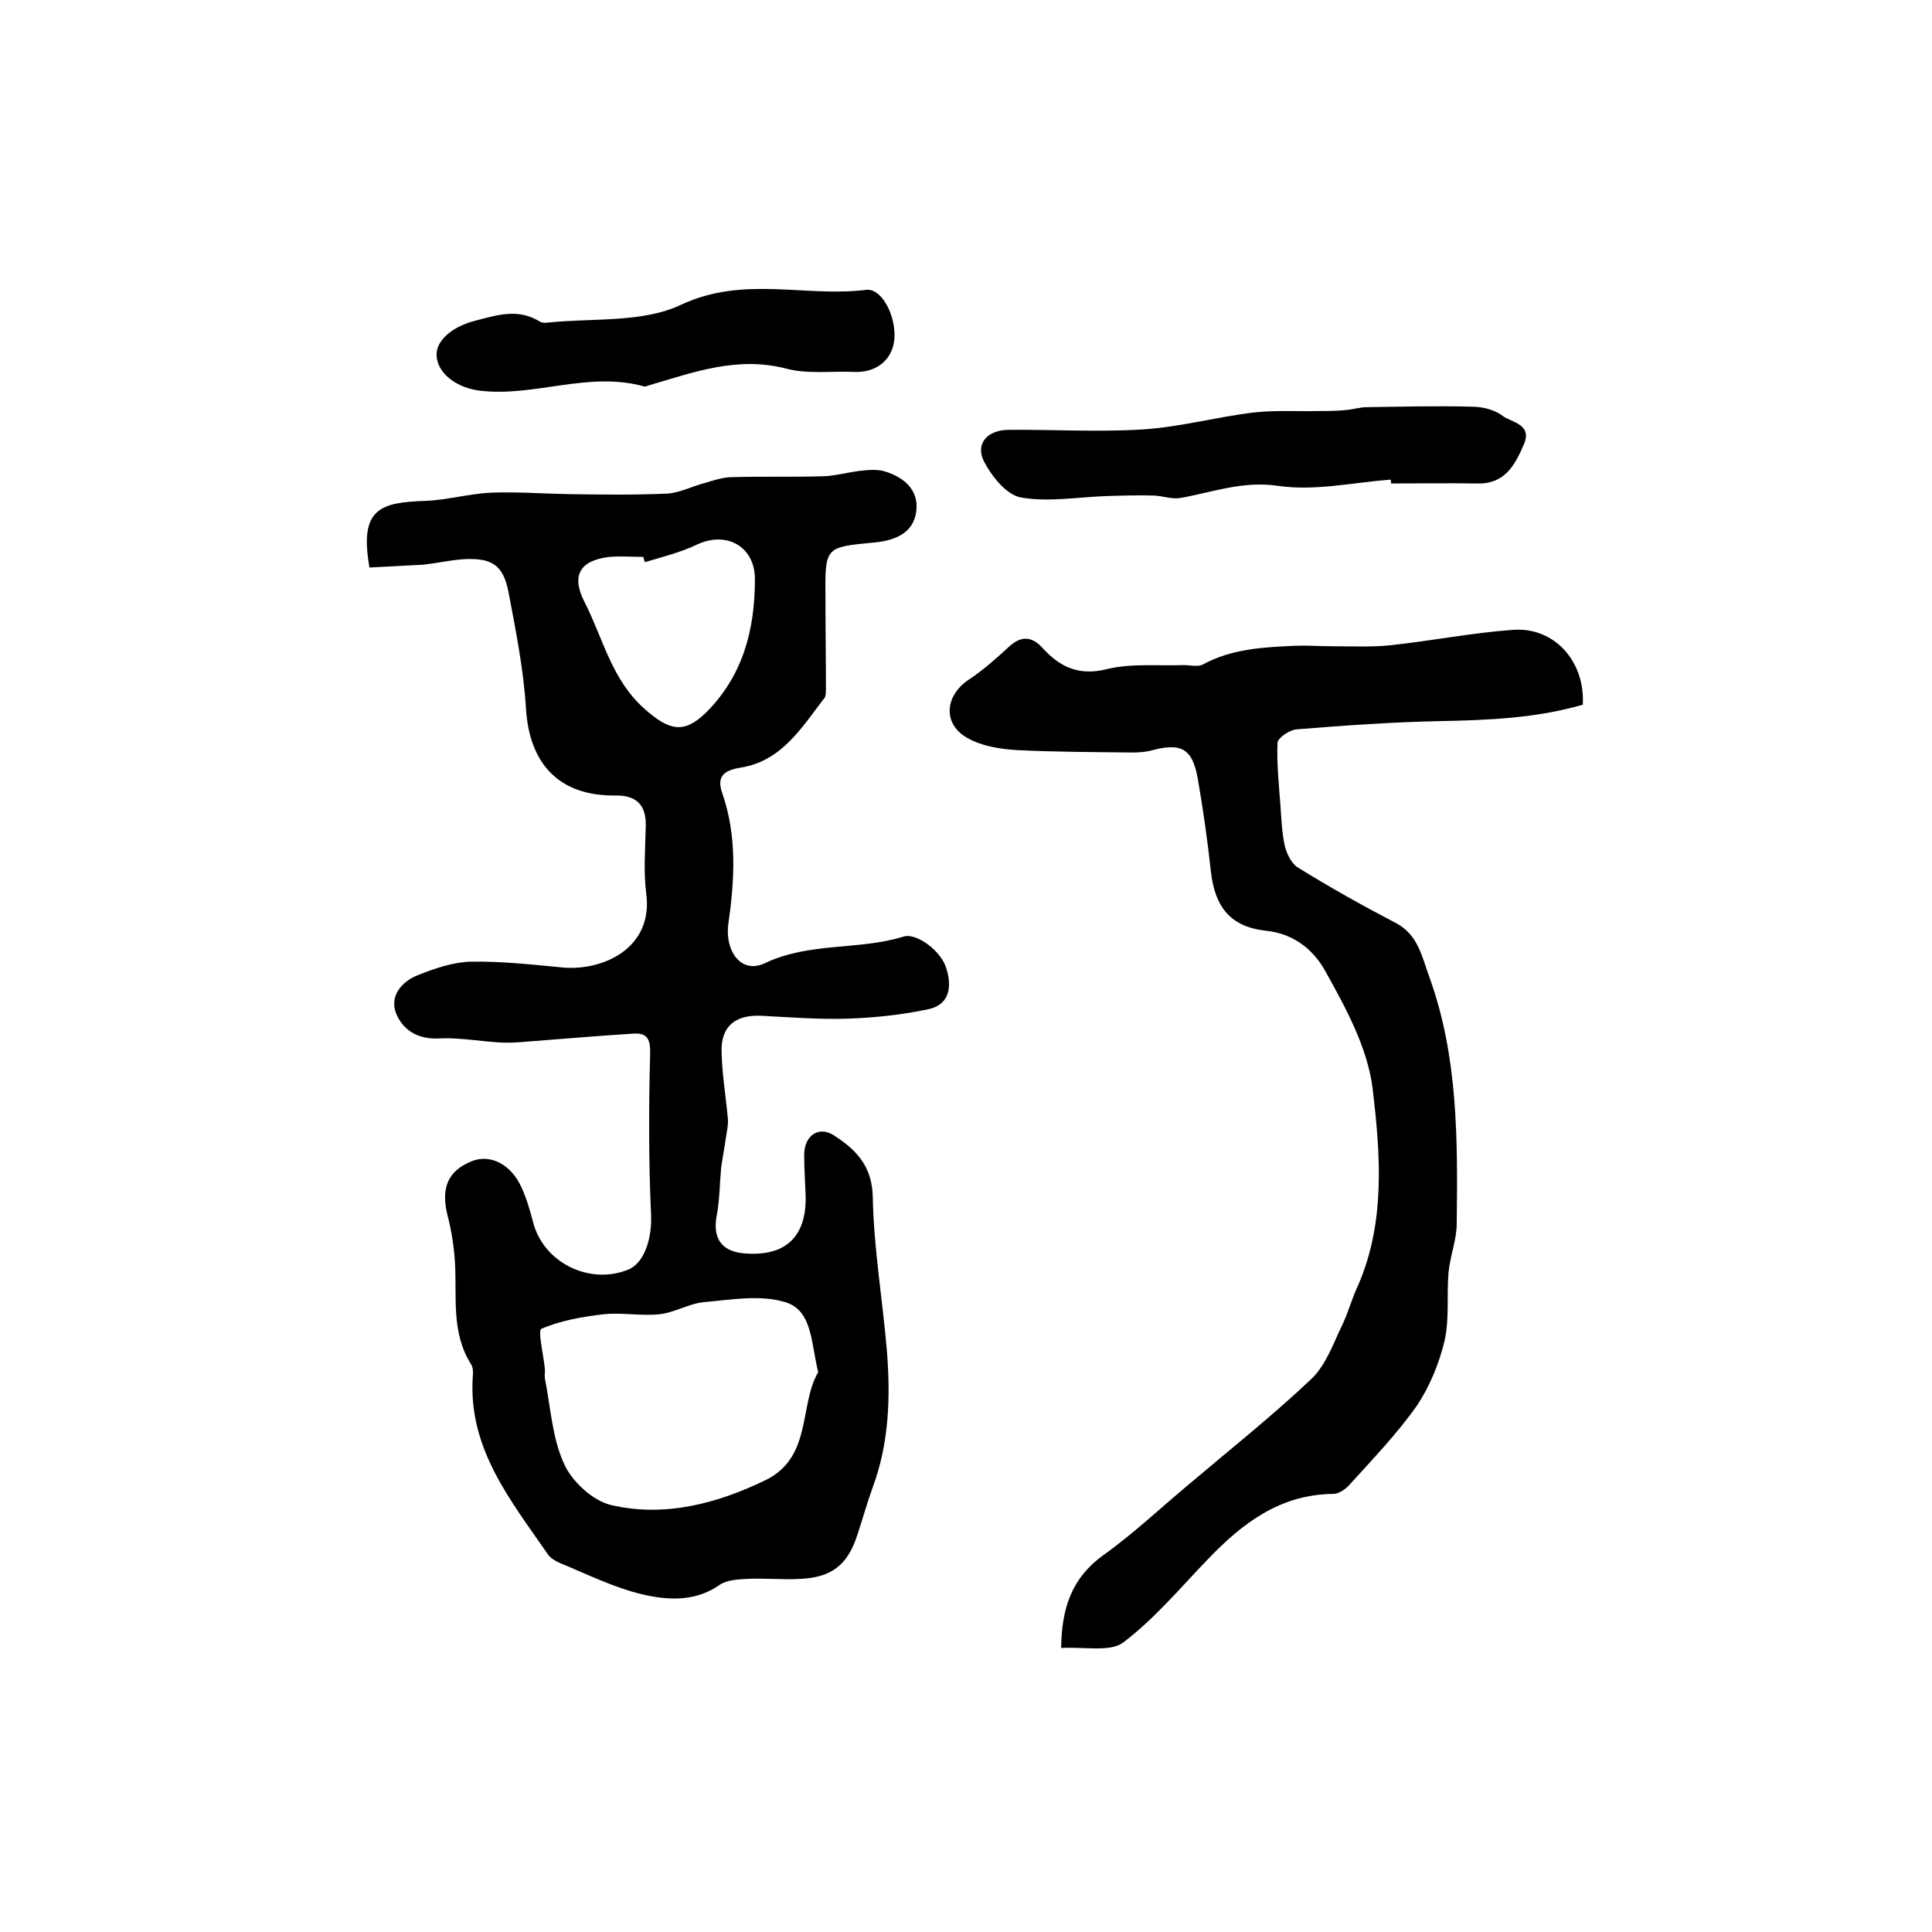
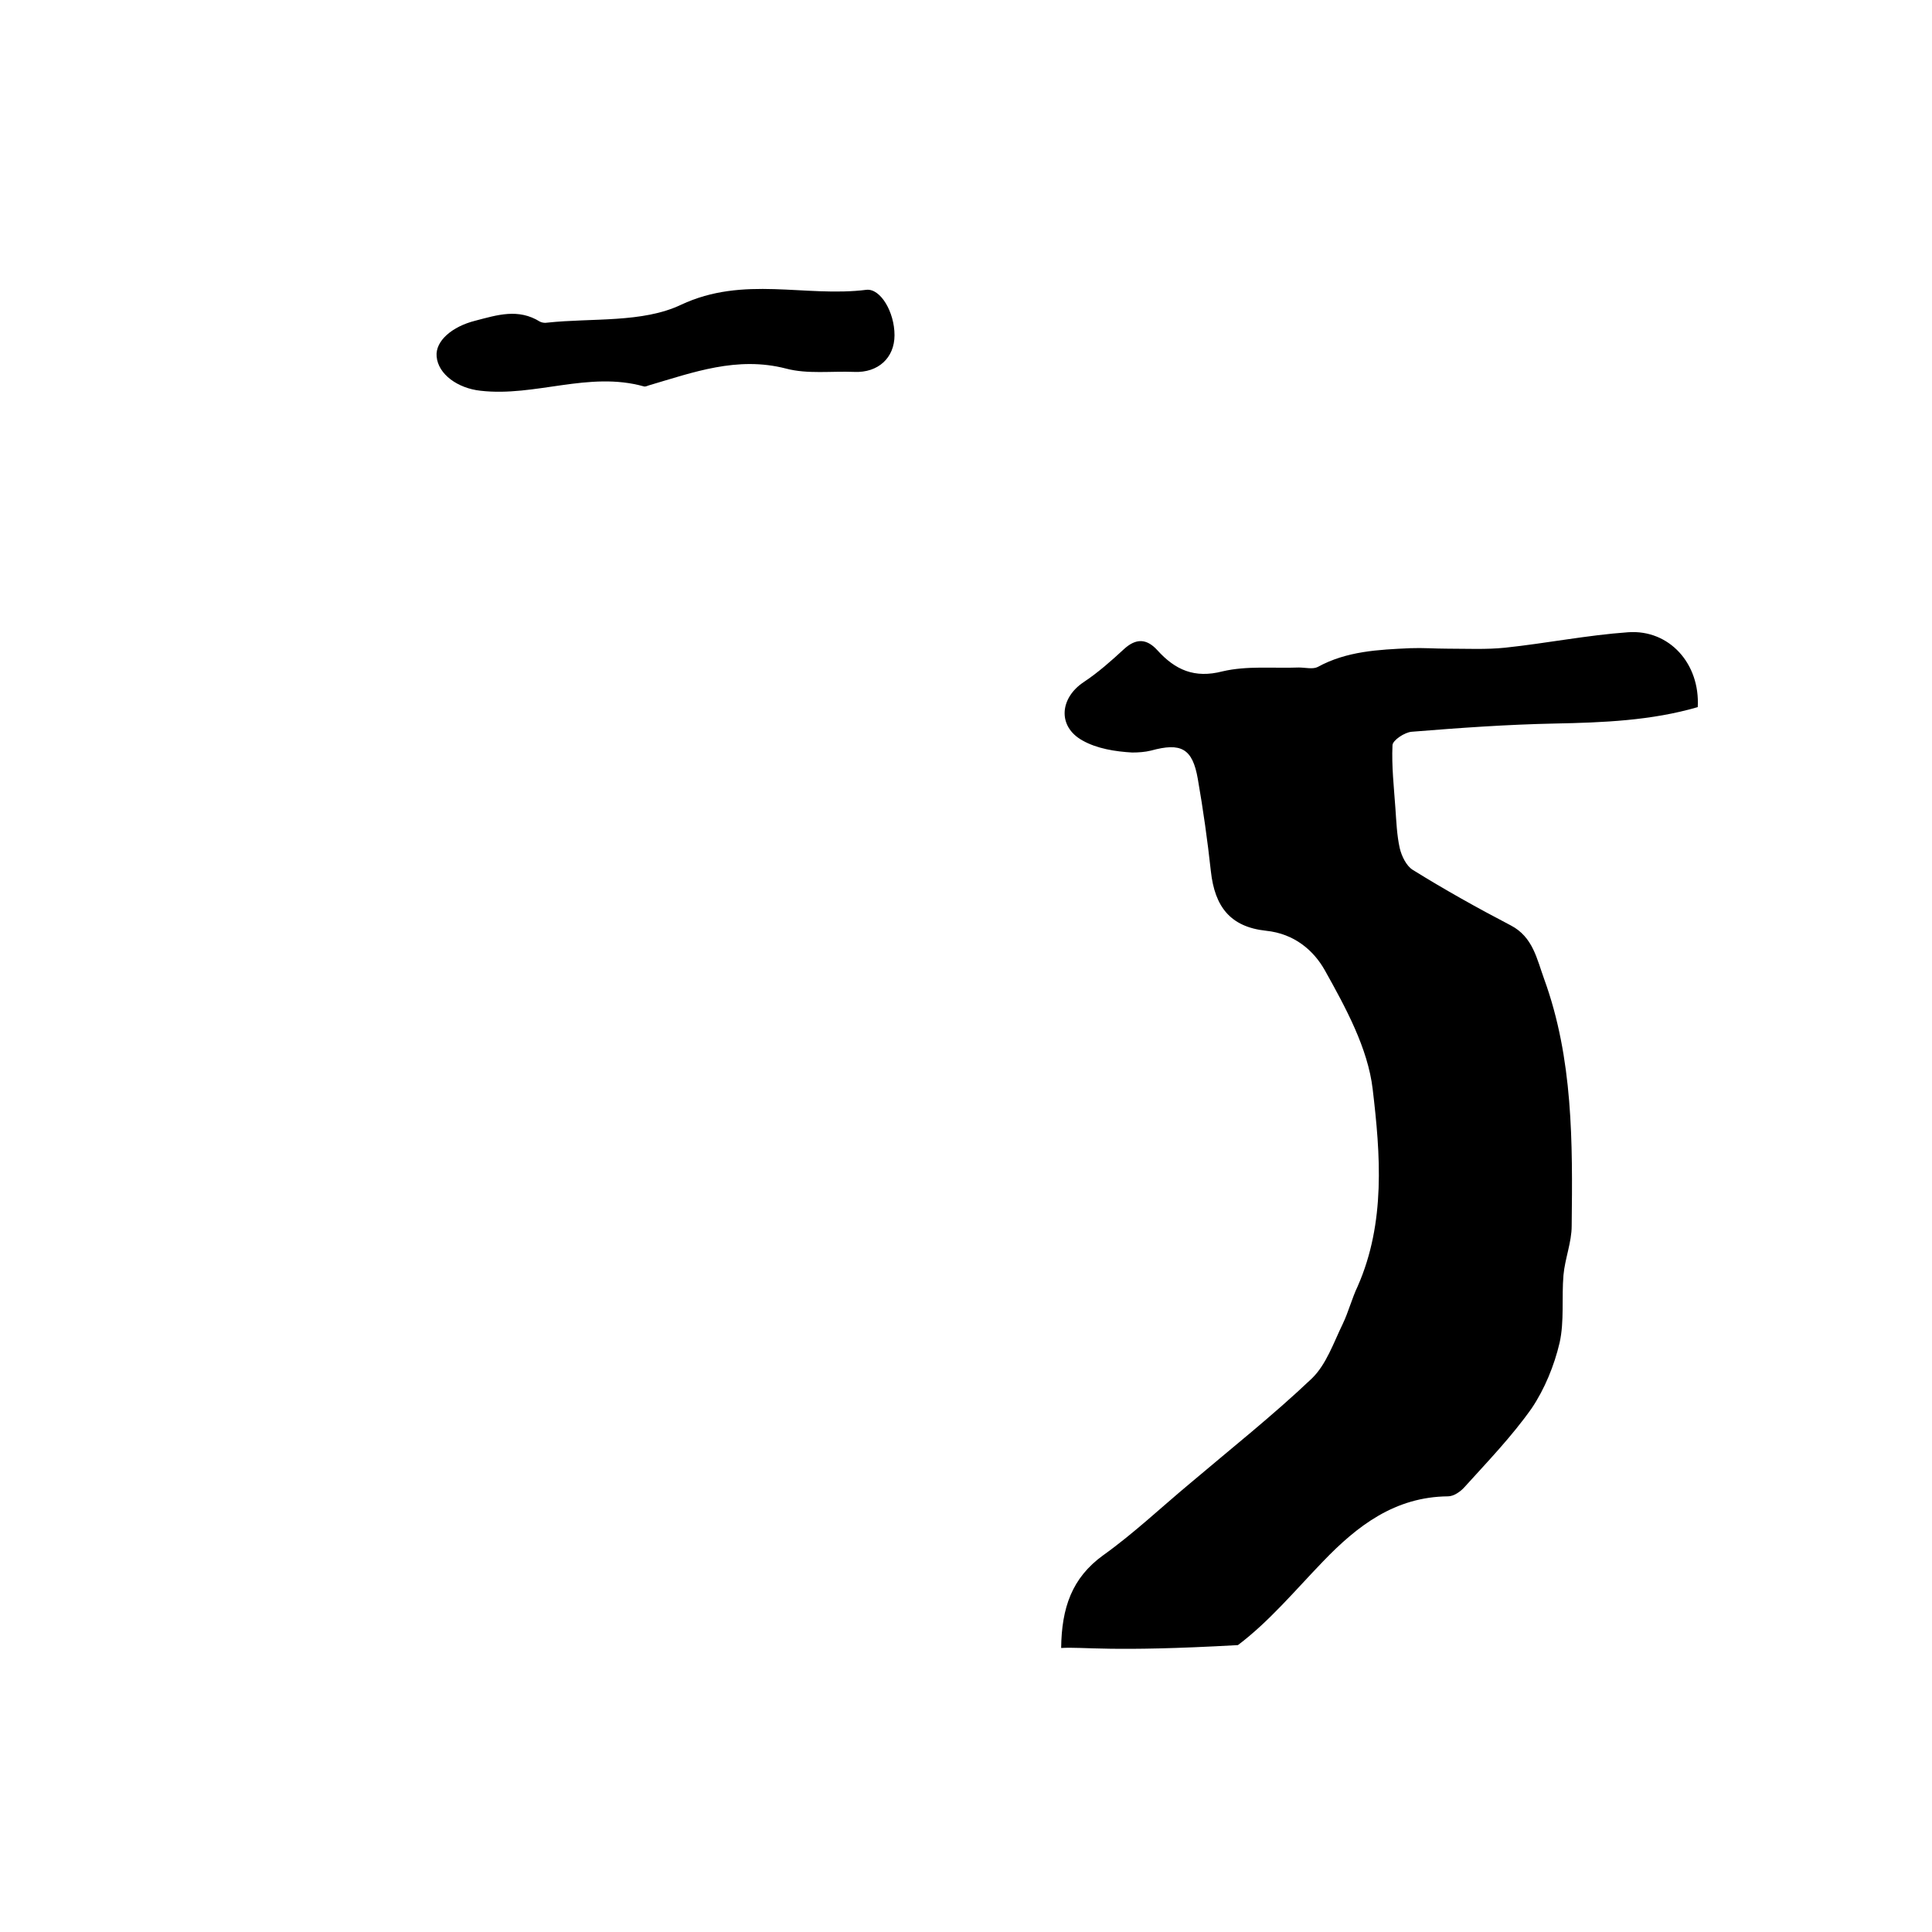
<svg xmlns="http://www.w3.org/2000/svg" version="1.1" id="图层_1" x="0px" y="0px" viewBox="0 0 400 400" style="enable-background:new 0 0 400 400;" xml:space="preserve">
  <style type="text/css">
	.st0{fill:#FFFFFF;}
</style>
  <g>
-     <path d="M76.5,117.5c-2.2-12.3,2.3-13.5,11.7-13.8c4.5-0.2,9-1.5,13.5-1.7c5.3-0.2,10.6,0.2,15.8,0.3c6.8,0.1,13.7,0.2,20.5-0.1   c2.6-0.1,5.2-1.5,7.9-2.2c1.7-0.5,3.5-1.1,5.2-1.2c6.5-0.2,13,0,19.5-0.2c2.4-0.1,4.9-0.8,7.3-1.1c1.8-0.2,3.7-0.4,5.3,0.1   c3.9,1.2,7.1,3.8,6.5,8.3c-0.6,4.6-4.6,6-8.5,6.4c-10.4,1-10.4,0.8-10.3,11.5c0,6.3,0.1,12.6,0.1,18.8c0,0.7,0,1.5-0.3,1.9   c-4.7,6.1-8.8,13-17.2,14.4c-3.8,0.6-5.2,1.9-3.9,5.5c3,8.8,2.5,17.8,1.2,26.8c-0.8,5.6,2.6,10.6,7.6,8.2   c9.3-4.4,19.4-2.6,28.7-5.5c2.6-0.8,7.7,2.9,8.8,6.5c1.2,3.7,0.8,7.5-3.5,8.5c-5.5,1.2-11.2,1.8-16.9,2c-6,0.2-12-0.3-18-0.6   c-5.4-0.2-8.3,2.3-8.1,7.6c0.1,4.6,0.9,9.2,1.3,13.8c0.1,1.2-0.2,2.5-0.4,3.8c-0.3,2.1-0.7,4.2-1,6.3c-0.3,3.3-0.3,6.6-0.9,9.8   c-0.9,4.7,0.9,7.5,5.7,7.9c8.5,0.7,12.9-3.4,12.7-11.9c-0.1-2.8-0.3-5.7-0.3-8.5c0-4,3-6.1,6.2-4c4.5,2.9,7.9,6.3,8,12.8   c0.2,10.5,2,21,2.9,31.5c0.8,9.7,0.5,19.3-2.9,28.5c-1.2,3.3-2.1,6.6-3.2,9.9c-2,6.2-5.3,8.8-11.9,9.1c-3.7,0.2-7.3-0.2-11,0   c-1.9,0.1-4.2,0.2-5.7,1.3c-5.1,3.5-10.7,3.1-15.9,1.9c-5.9-1.4-11.5-4.2-17.1-6.5c-0.9-0.4-1.9-1-2.4-1.7   c-7.8-11.3-16.7-22.1-15.6-37.1c0.1-0.8,0-1.8-0.4-2.4c-4.1-6.5-2.9-13.8-3.3-20.9c-0.2-3.3-0.7-6.6-1.5-9.7c-1.5-5.8,0-9.4,5-11.4   c3.8-1.5,8.1,0.6,10.3,5.5c1.1,2.4,1.8,5,2.5,7.6c2.4,8.2,11.9,12.6,19.7,9.3c3.4-1.5,4.8-6.8,4.6-11.2c-0.5-11-0.5-22.1-0.2-33.2   c0.1-3.2-0.5-4.6-3.5-4.4c-7.9,0.5-15.9,1.2-23.8,1.8c-1.5,0.1-3,0.1-4.4,0c-4-0.3-8.1-1-12.1-0.8c-4.4,0.2-7.4-1.8-8.8-5.2   c-1.4-3.6,1.2-6.6,4.5-7.9c3.5-1.4,7.3-2.7,11-2.8c6.3-0.1,12.6,0.6,18.9,1.2c8.3,0.8,18.9-3.9,17.4-15.3c-0.6-4.6-0.2-9.3-0.1-14   c0.1-4.4-2-6.4-6.4-6.3c-11.5,0.1-17.7-6.5-18.4-18c-0.5-8.1-2.1-16.1-3.6-24c-1.1-5.8-3.5-7.3-9.6-6.9c-2.6,0.2-5.3,0.8-7.9,1.1   C84.1,117.1,80.3,117.3,76.5,117.5z M169.4,284.1c-1.5-6.1-1.2-12.8-6.8-14.5c-5.2-1.6-11.3-0.5-16.9,0c-3.1,0.3-6.1,2.2-9.2,2.5   c-3.8,0.4-7.7-0.4-11.5,0c-4.4,0.5-8.9,1.3-12.9,3c-0.8,0.3,0.4,5.3,0.7,8.2c0.1,0.7-0.1,1.4,0,2c1.2,6,1.5,12.4,4,17.8   c1.6,3.6,5.9,7.6,9.7,8.5c11.1,2.6,22-0.3,32.1-5.2C168.2,301.6,165.4,290.9,169.4,284.1z M133.5,116.4c-0.1-0.4-0.2-0.7-0.3-1.1   c-2.3,0-4.7-0.2-7,0c-6.1,0.7-8,3.8-5.2,9.3c3.9,7.6,5.6,16.2,12.6,22.3c4.8,4.2,7.9,5.2,12.5,0.7c7.7-7.6,10.2-17.2,10.2-27.7   c0-6.7-5.8-10-11.9-7.2C140.9,114.4,137.1,115.3,133.5,116.4z" />
-     <path d="M219.7,341.2c0.1-8.3,2.2-14.5,8.7-19.2c6.3-4.5,12-9.9,18-14.9c8.5-7.2,17.2-14.1,25.2-21.7c3-2.9,4.5-7.4,6.4-11.3   c1.2-2.5,1.9-5.3,3.1-7.8c5.8-13.2,4.7-27.3,3.1-40.8c-1-8.5-5.6-16.9-9.9-24.6c-2.3-4.1-6.3-7.6-12.2-8.2   c-7.4-0.8-10.6-5-11.4-12.3c-0.7-6.4-1.6-12.8-2.7-19.1c-1.1-6.4-3.5-7.6-9.7-5.9c-1.2,0.3-2.6,0.4-3.9,0.4   c-7.9-0.1-15.9-0.1-23.8-0.5c-3.5-0.2-7.3-0.8-10.3-2.5c-5.2-2.9-4.7-8.8,0.3-12.1c3-2,5.7-4.4,8.3-6.8c2.5-2.3,4.7-2.2,6.9,0.2   c3.7,4.1,7.7,5.9,13.5,4.4c5.1-1.2,10.5-0.6,15.8-0.8c1.3,0,2.9,0.4,3.9-0.1c6-3.3,12.6-3.6,19.2-3.9c2.6-0.1,5.1,0.1,7.7,0.1   c4,0,8,0.2,11.9-0.2c8.5-0.9,17-2.6,25.5-3.2c8.5-0.6,14.9,6.5,14.4,15.5c-9.6,2.8-19.6,3.2-29.6,3.4c-9.9,0.2-19.7,0.9-29.6,1.7   c-1.5,0.1-4,1.8-4,2.8c-0.2,4.3,0.3,8.7,0.6,13c0.2,2.8,0.3,5.6,0.9,8.3c0.4,1.7,1.4,3.7,2.7,4.5c6.6,4.1,13.4,7.9,20.3,11.5   c4.6,2.4,5.4,7,6.9,11.1c6,16.5,5.9,33.8,5.7,51.1c0,3.4-1.4,6.8-1.7,10.2c-0.4,4.7,0.2,9.5-0.8,14c-1.1,4.7-3.1,9.6-5.8,13.6   c-4.1,5.8-9.1,11-13.9,16.3c-0.8,0.9-2.2,1.9-3.4,1.9c-11,0.1-18.8,6.1-25.9,13.5c-5.7,5.9-11.1,12.4-17.6,17.3   C229.7,342.1,224.4,340.9,219.7,341.2z" />
-     <path d="M287.9,99.3c-7.8,0.6-15.7,2.4-23.2,1.3c-7.4-1.1-13.6,1.3-20.3,2.5c-1.7,0.3-3.6-0.4-5.4-0.5c-3.3-0.1-6.5,0-9.8,0.1   c-6,0.2-12.1,1.3-17.8,0.3c-3-0.5-6.1-4.4-7.7-7.5c-1.8-3.6,0.7-6.4,4.9-6.5c9.4-0.1,18.8,0.5,28.1-0.1c7.7-0.5,15.3-2.6,22.9-3.5   c4.4-0.5,8.8-0.2,13.2-0.3c1.9,0,3.8,0,5.8-0.2c1.5-0.1,2.9-0.6,4.4-0.6c7.2-0.1,14.5-0.3,21.7-0.1c2.2,0,4.7,0.6,6.4,1.9   c1.9,1.4,6.2,1.7,4.4,5.9c-1.8,4.2-3.9,8.2-9.5,8.1c-6-0.1-12,0-18,0C288,99.8,288,99.6,287.9,99.3z" />
+     <path d="M219.7,341.2c0.1-8.3,2.2-14.5,8.7-19.2c6.3-4.5,12-9.9,18-14.9c8.5-7.2,17.2-14.1,25.2-21.7c3-2.9,4.5-7.4,6.4-11.3   c1.2-2.5,1.9-5.3,3.1-7.8c5.8-13.2,4.7-27.3,3.1-40.8c-1-8.5-5.6-16.9-9.9-24.6c-2.3-4.1-6.3-7.6-12.2-8.2   c-7.4-0.8-10.6-5-11.4-12.3c-0.7-6.4-1.6-12.8-2.7-19.1c-1.1-6.4-3.5-7.6-9.7-5.9c-1.2,0.3-2.6,0.4-3.9,0.4   c-3.5-0.2-7.3-0.8-10.3-2.5c-5.2-2.9-4.7-8.8,0.3-12.1c3-2,5.7-4.4,8.3-6.8c2.5-2.3,4.7-2.2,6.9,0.2   c3.7,4.1,7.7,5.9,13.5,4.4c5.1-1.2,10.5-0.6,15.8-0.8c1.3,0,2.9,0.4,3.9-0.1c6-3.3,12.6-3.6,19.2-3.9c2.6-0.1,5.1,0.1,7.7,0.1   c4,0,8,0.2,11.9-0.2c8.5-0.9,17-2.6,25.5-3.2c8.5-0.6,14.9,6.5,14.4,15.5c-9.6,2.8-19.6,3.2-29.6,3.4c-9.9,0.2-19.7,0.9-29.6,1.7   c-1.5,0.1-4,1.8-4,2.8c-0.2,4.3,0.3,8.7,0.6,13c0.2,2.8,0.3,5.6,0.9,8.3c0.4,1.7,1.4,3.7,2.7,4.5c6.6,4.1,13.4,7.9,20.3,11.5   c4.6,2.4,5.4,7,6.9,11.1c6,16.5,5.9,33.8,5.7,51.1c0,3.4-1.4,6.8-1.7,10.2c-0.4,4.7,0.2,9.5-0.8,14c-1.1,4.7-3.1,9.6-5.8,13.6   c-4.1,5.8-9.1,11-13.9,16.3c-0.8,0.9-2.2,1.9-3.4,1.9c-11,0.1-18.8,6.1-25.9,13.5c-5.7,5.9-11.1,12.4-17.6,17.3   C229.7,342.1,224.4,340.9,219.7,341.2z" />
    <path d="M185.2,69.4c0,4.7-3.4,7.8-8.3,7.6c-4.8-0.2-9.7,0.5-14.2-0.7c-10.1-2.6-19.2,0.8-28.4,3.5c-0.3,0.1-0.7,0.3-1,0.2   c-11.4-3.2-22.5,2.2-33.8,0.9c-4.7-0.5-8.8-3.4-9.1-7.1c-0.3-3.2,3.2-6.2,8-7.4c4.6-1.2,8.9-2.6,13.4,0.2c0.4,0.2,1,0.3,1.5,0.2   c9.3-1,19.7,0.1,27.7-3.7c13-6.1,25.7-1.5,38.4-3.1C182.3,59.7,185.2,64.6,185.2,69.4z" />
  </g>
</svg>